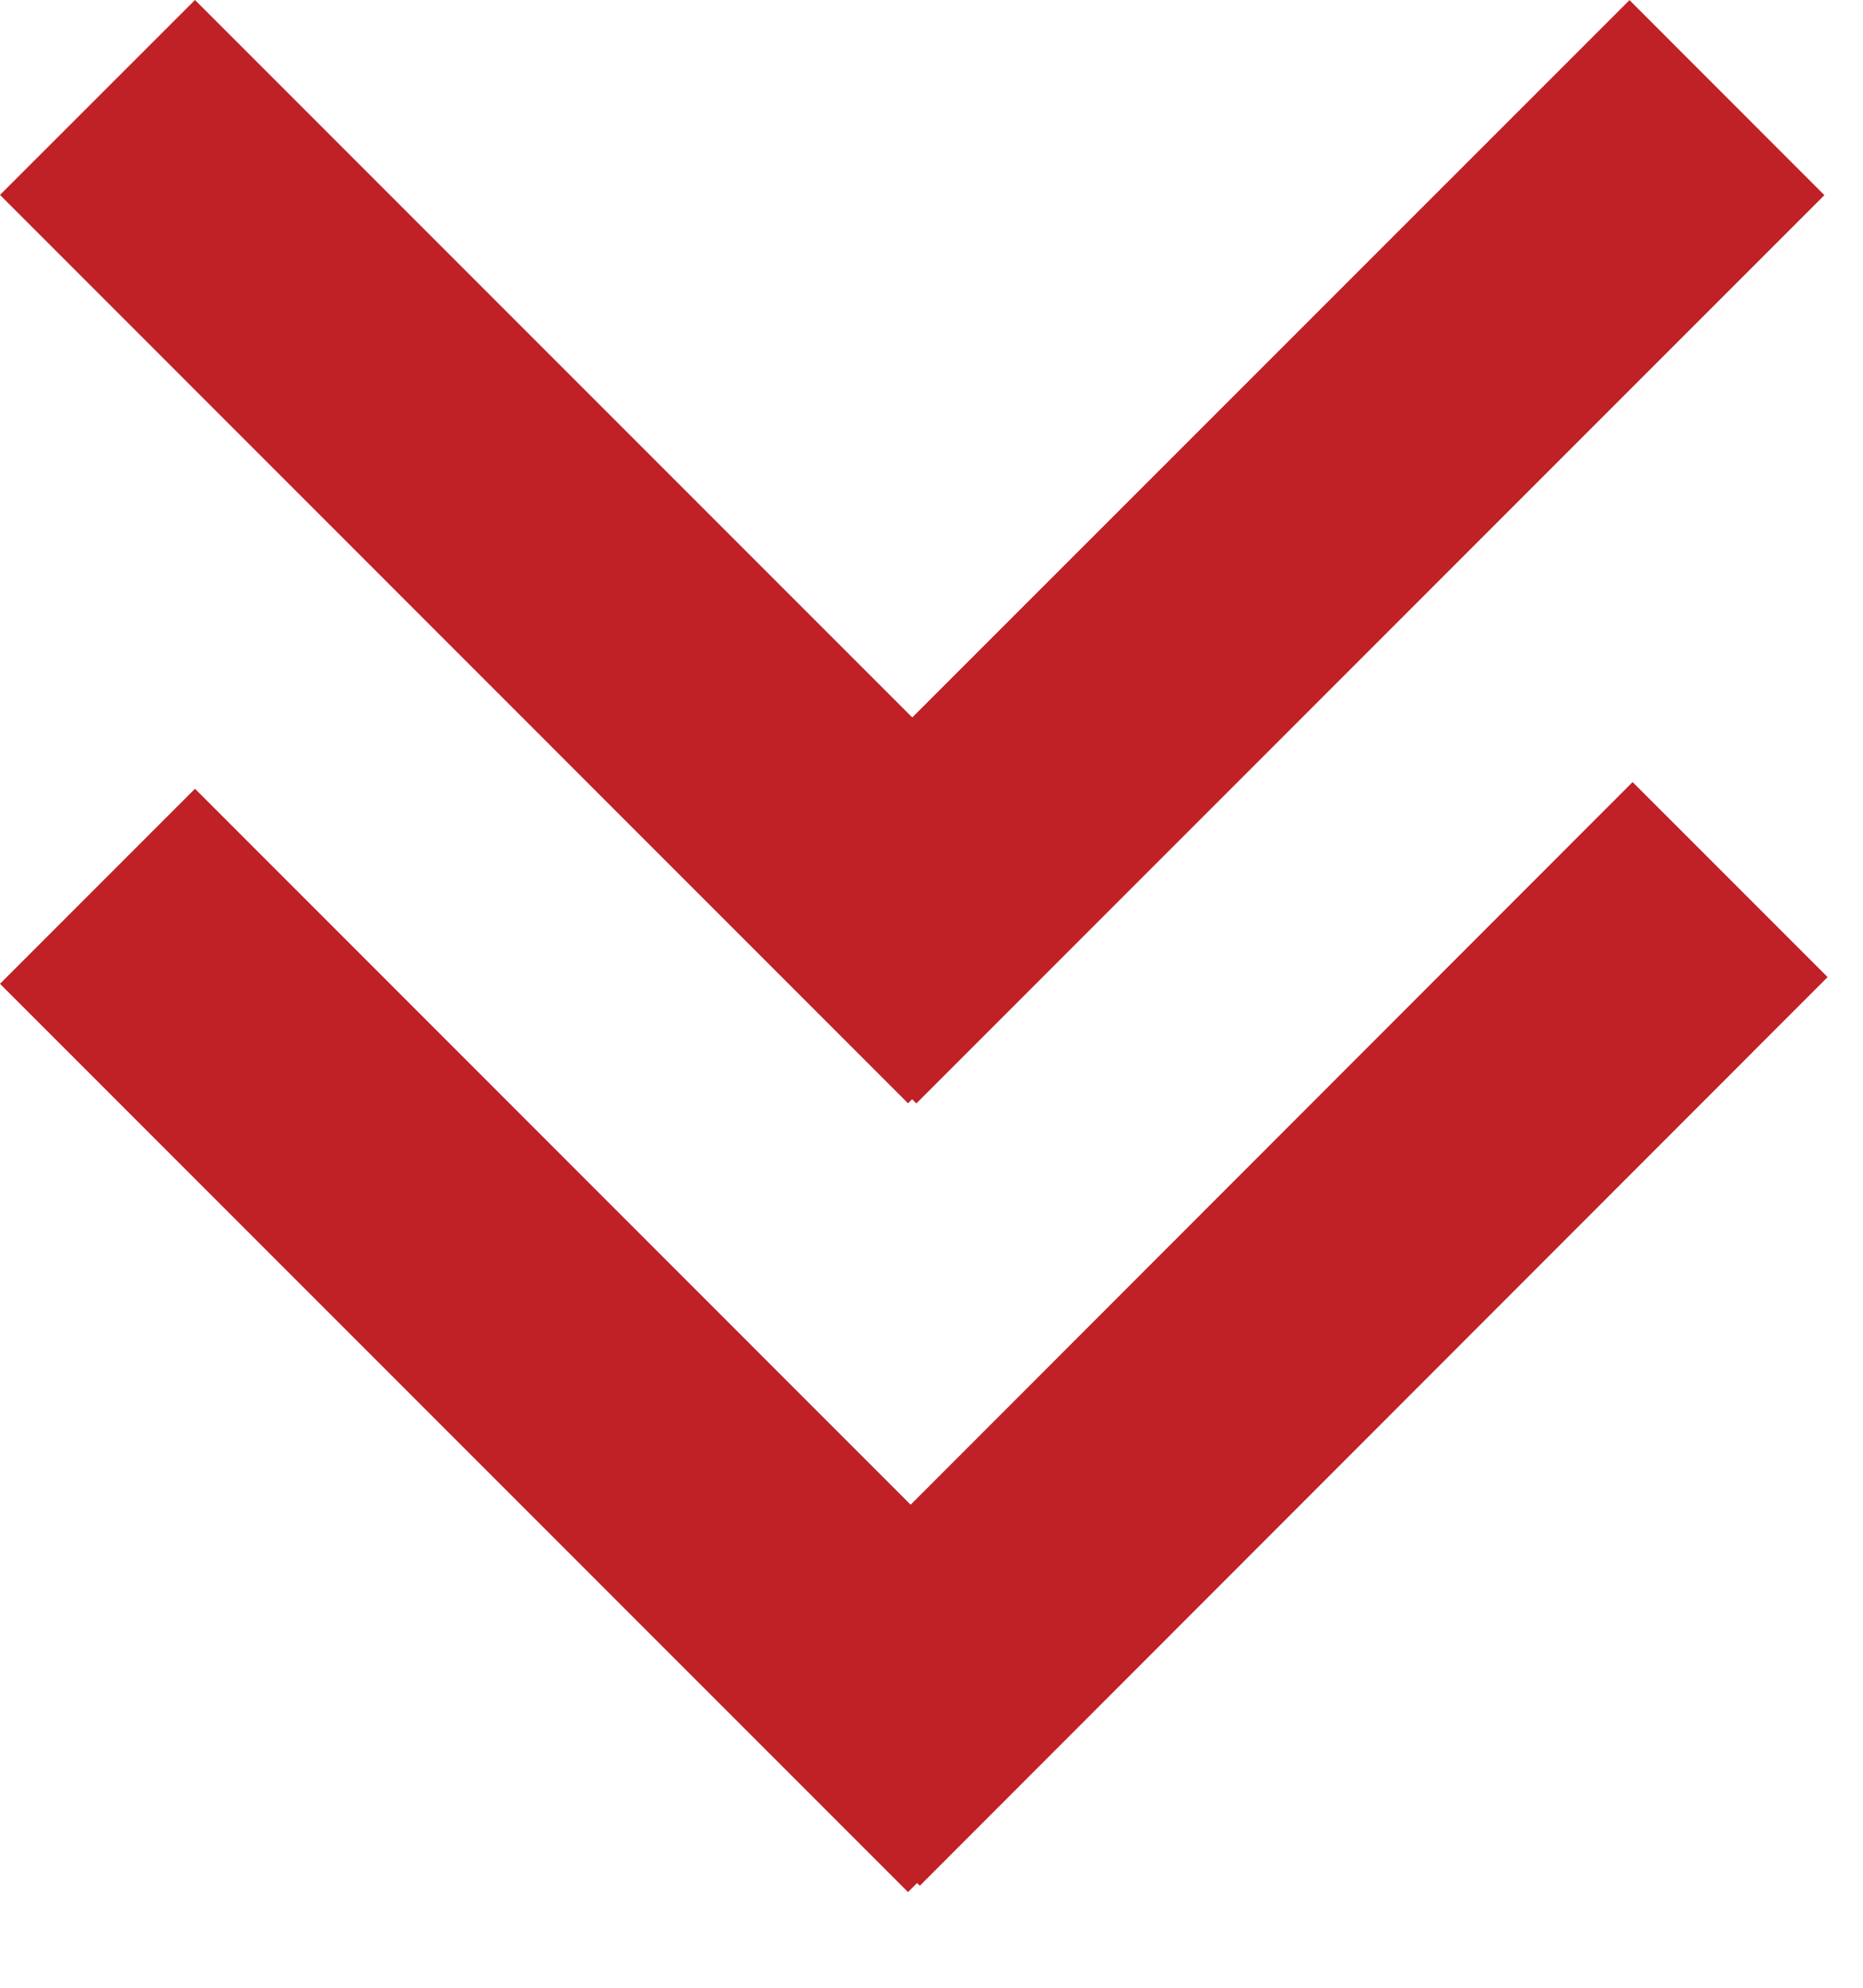
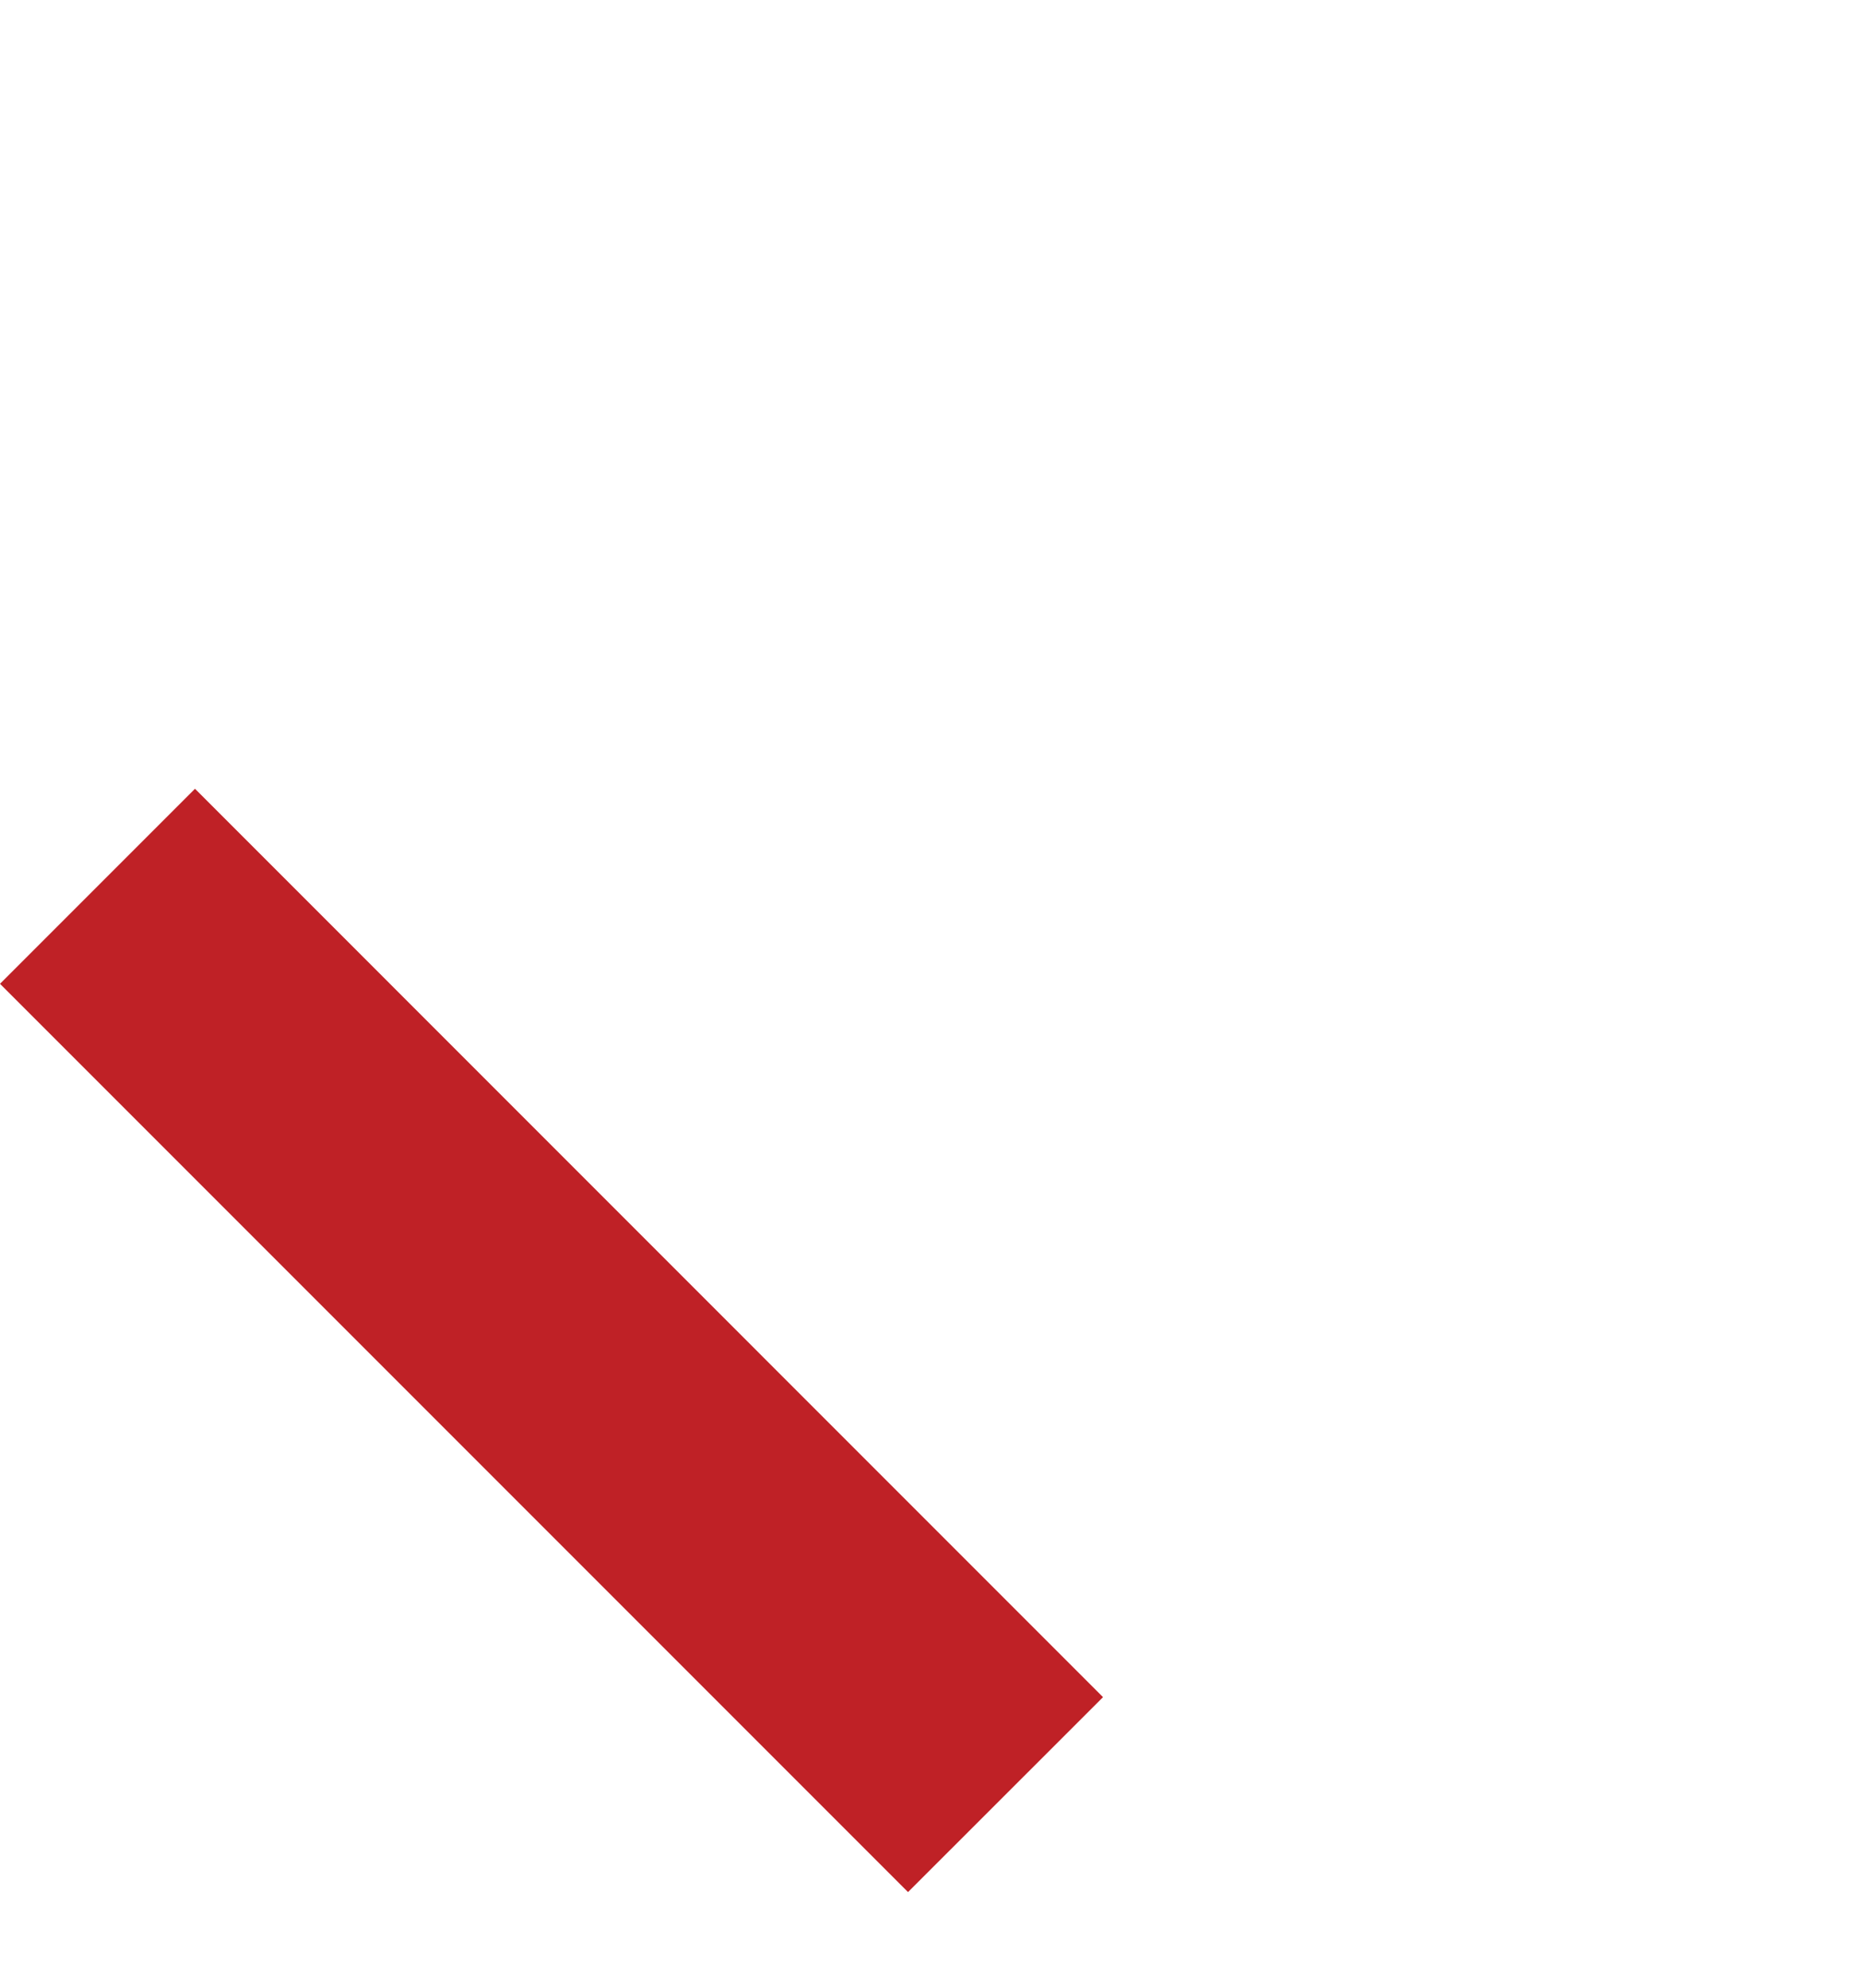
<svg xmlns="http://www.w3.org/2000/svg" width="15" height="16" viewBox="0 0 15 16" fill="none">
-   <path d="M13.145 6.295L5.836 13.609L7.406 15.179L14.715 7.865L13.145 6.295Z" fill="#BF2126" />
  <path d="M1.57 6.349L0 7.919L7.311 15.23L8.881 13.661L1.57 6.349Z" fill="#BF2126" />
-   <path d="M13.12 0.001L5.808 7.312L7.378 8.882L14.689 1.571L13.12 0.001Z" fill="#BF2126" />
-   <path d="M1.57 -0L0 1.569L7.311 8.881L8.881 7.311L1.57 -0Z" fill="#BF2126" />
</svg>